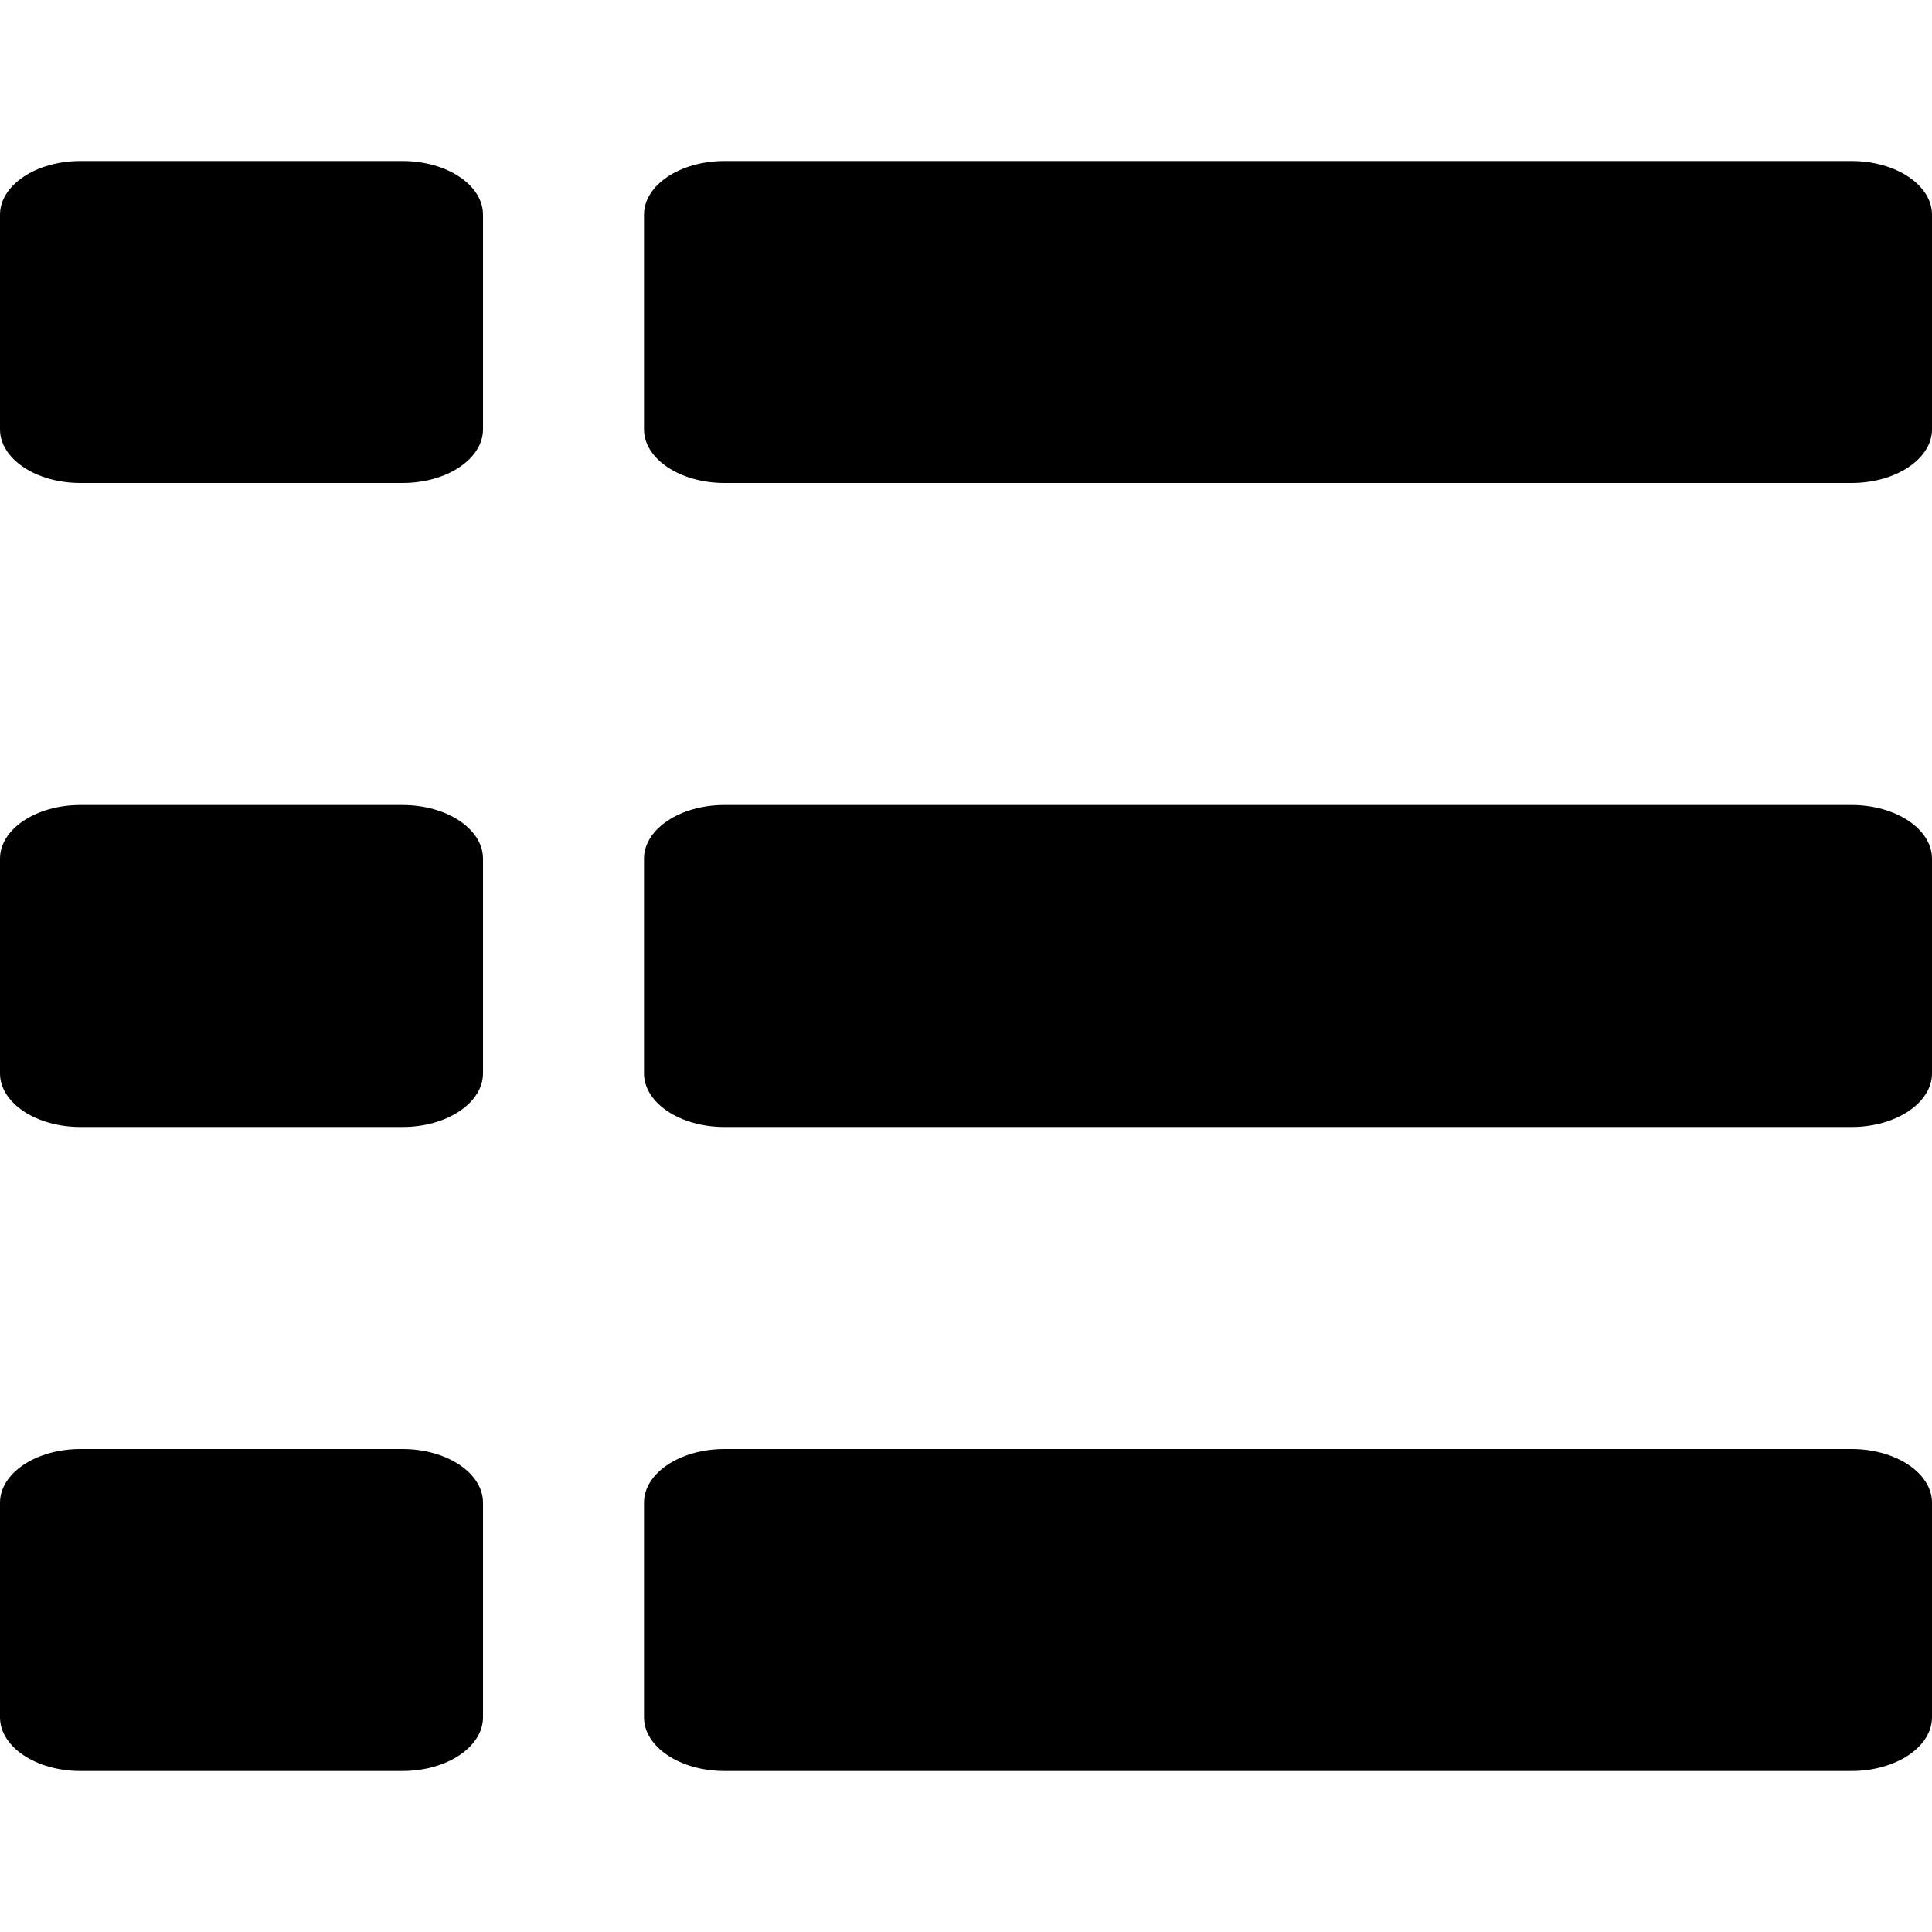
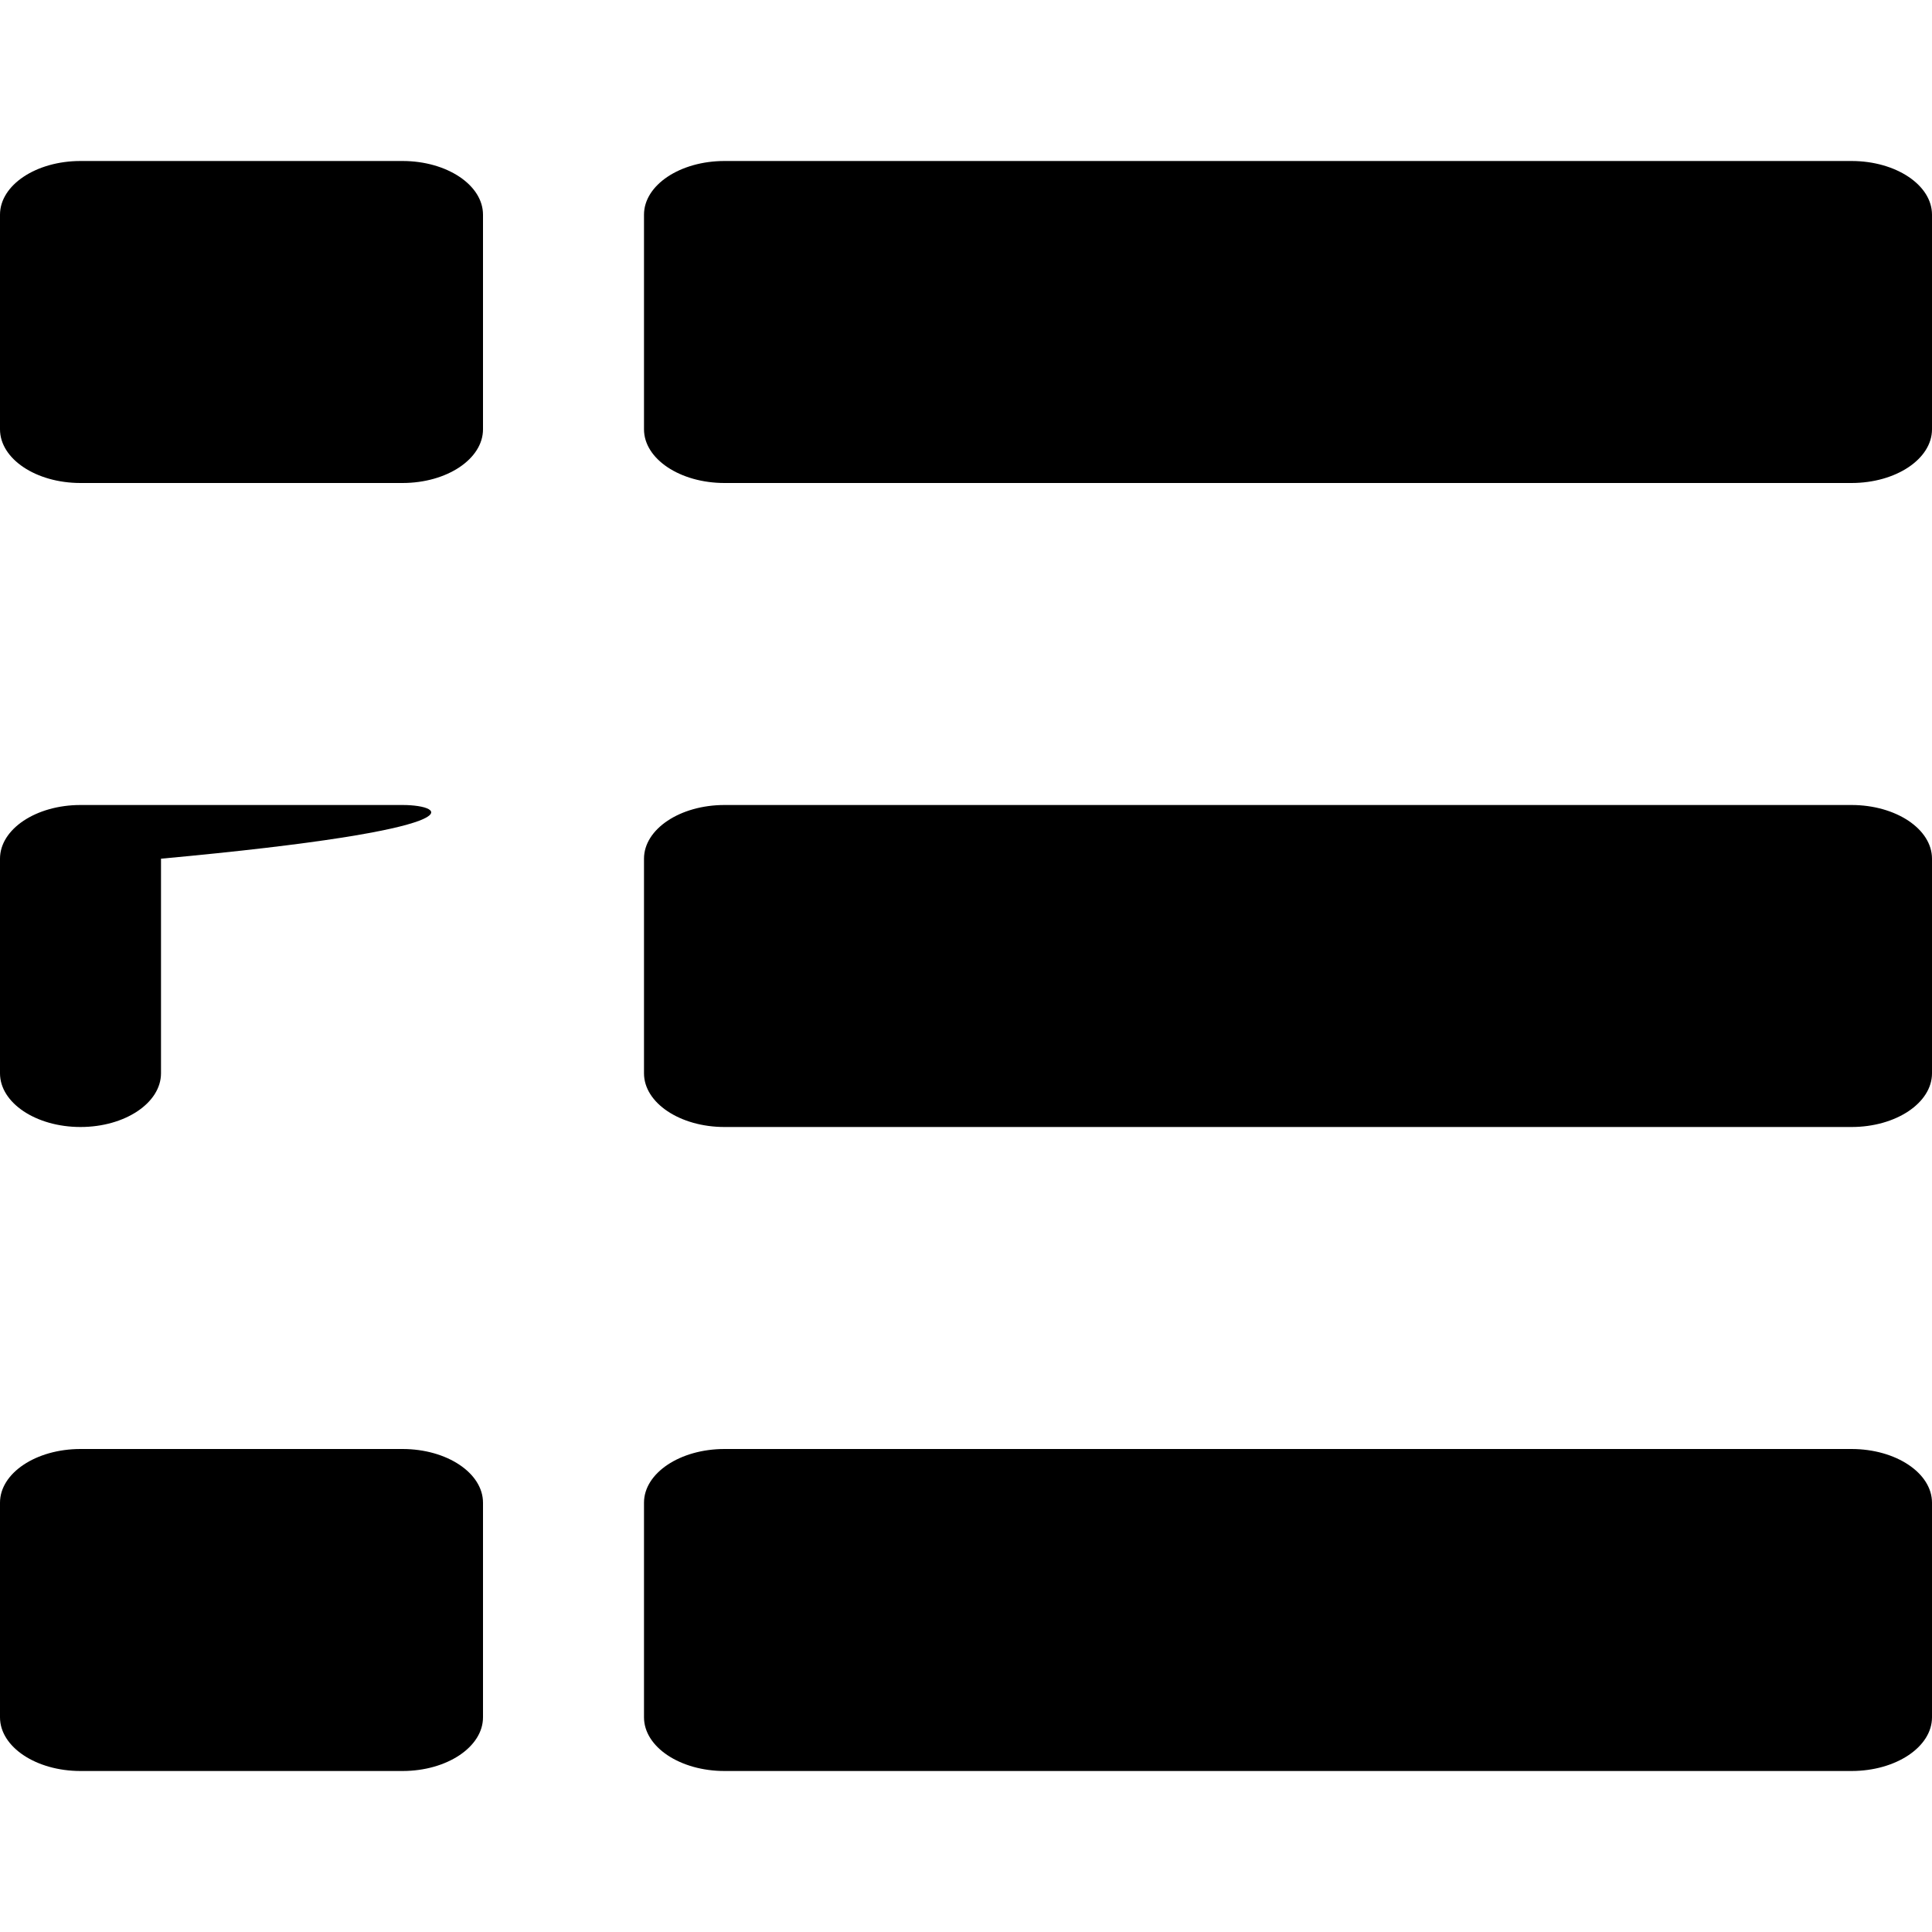
<svg xmlns="http://www.w3.org/2000/svg" width="24" height="24" viewBox="0 0 24 24">
  <g fill="#000" fill-rule="nonzero">
-     <path d="M5 2H1c-.552 0-1 .299-1 .667v2.666C0 5.701.448 6 1 6h4c.552 0 1-.299 1-.667V2.667C6 2.299 5.552 2 5 2zM23 2H9c-.552 0-1 .299-1 .667v2.666C8 5.701 8.448 6 9 6h14c.552 0 1-.299 1-.667V2.667C24 2.299 23.552 2 23 2zM5 10H1c-.552 0-1 .299-1 .667v2.666C0 13.701.448 14 1 14h4c.552 0 1-.299 1-.667v-2.666C6 10.299 5.552 10 5 10zM23 10H9c-.552 0-1 .299-1 .667v2.666c0 .368.448.667 1 .667h14c.552 0 1-.299 1-.667v-2.666c0-.368-.448-.667-1-.667zM5 18H1c-.552 0-1 .299-1 .667v2.666C0 21.701.448 22 1 22h4c.552 0 1-.299 1-.667v-2.666C6 18.299 5.552 18 5 18zM23 18H9c-.552 0-1 .299-1 .667v2.666c0 .368.448.667 1 .667h14c.552 0 1-.299 1-.667v-2.666c0-.368-.448-.667-1-.667z" />
+     <path d="M5 2H1c-.552 0-1 .299-1 .667v2.666C0 5.701.448 6 1 6h4c.552 0 1-.299 1-.667V2.667C6 2.299 5.552 2 5 2zM23 2H9c-.552 0-1 .299-1 .667v2.666C8 5.701 8.448 6 9 6h14c.552 0 1-.299 1-.667V2.667C24 2.299 23.552 2 23 2zM5 10H1c-.552 0-1 .299-1 .667v2.666C0 13.701.448 14 1 14c.552 0 1-.299 1-.667v-2.666C6 10.299 5.552 10 5 10zM23 10H9c-.552 0-1 .299-1 .667v2.666c0 .368.448.667 1 .667h14c.552 0 1-.299 1-.667v-2.666c0-.368-.448-.667-1-.667zM5 18H1c-.552 0-1 .299-1 .667v2.666C0 21.701.448 22 1 22h4c.552 0 1-.299 1-.667v-2.666C6 18.299 5.552 18 5 18zM23 18H9c-.552 0-1 .299-1 .667v2.666c0 .368.448.667 1 .667h14c.552 0 1-.299 1-.667v-2.666c0-.368-.448-.667-1-.667z" />
  </g>
</svg>